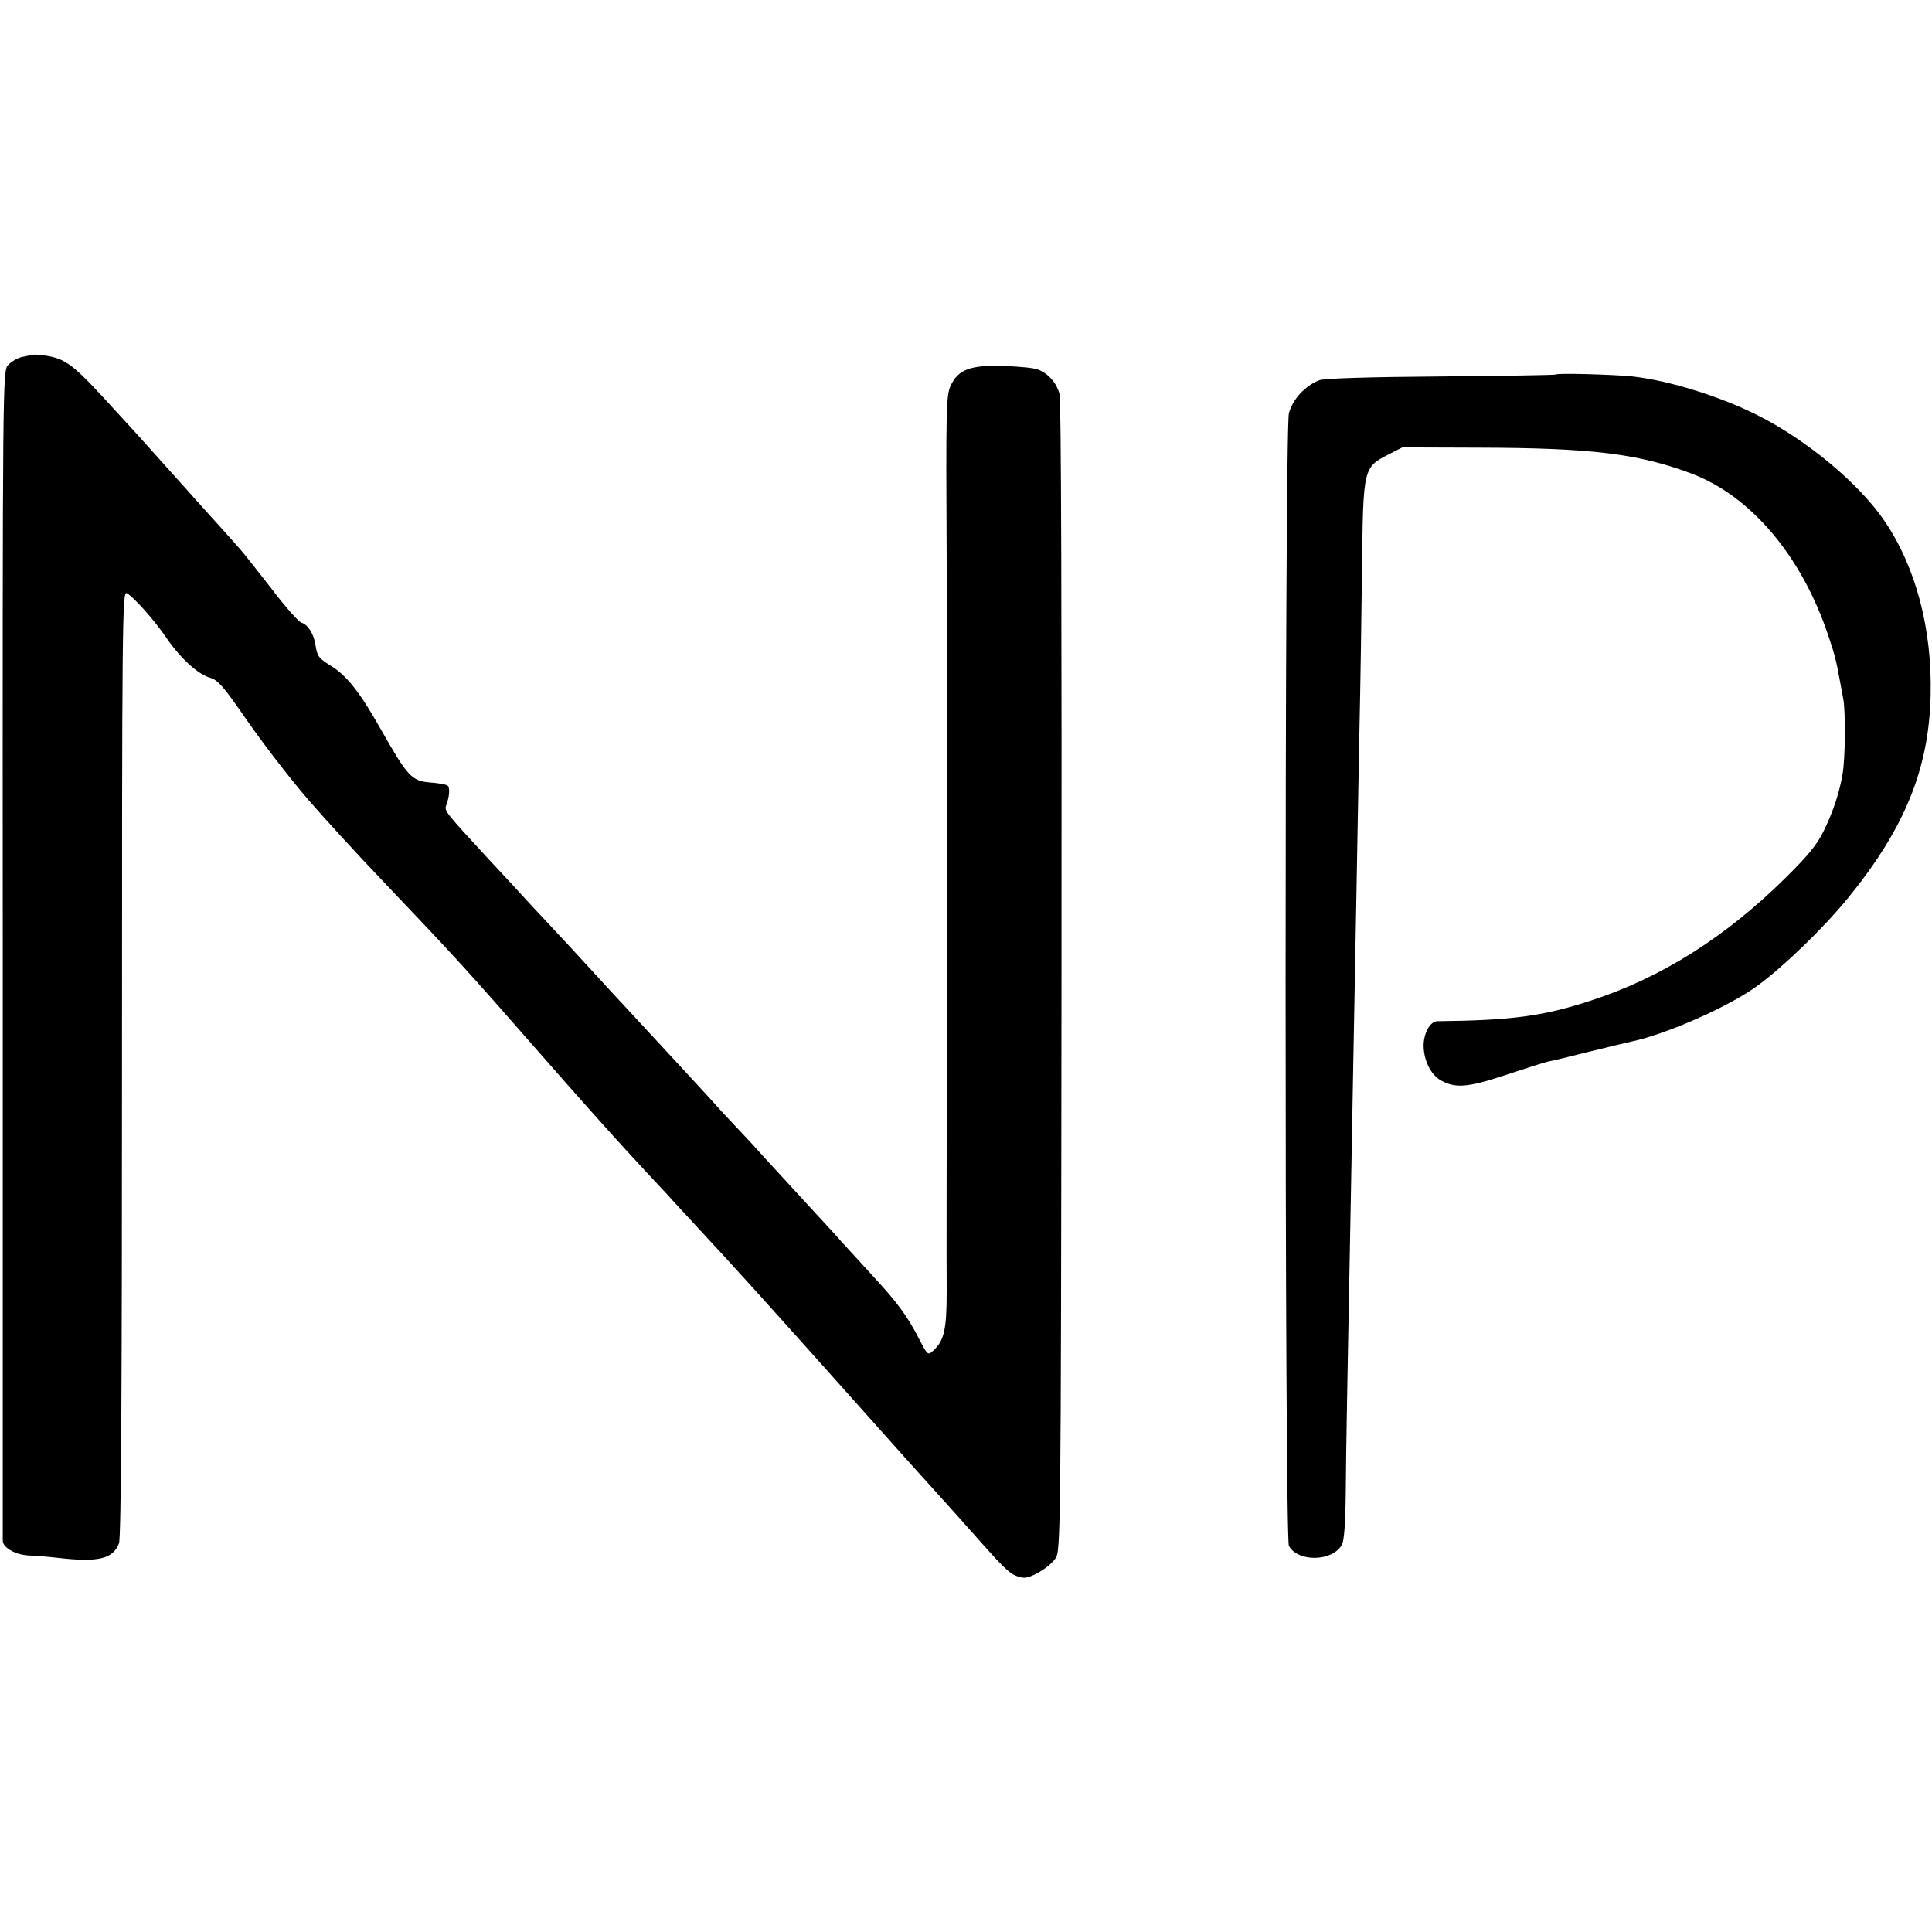
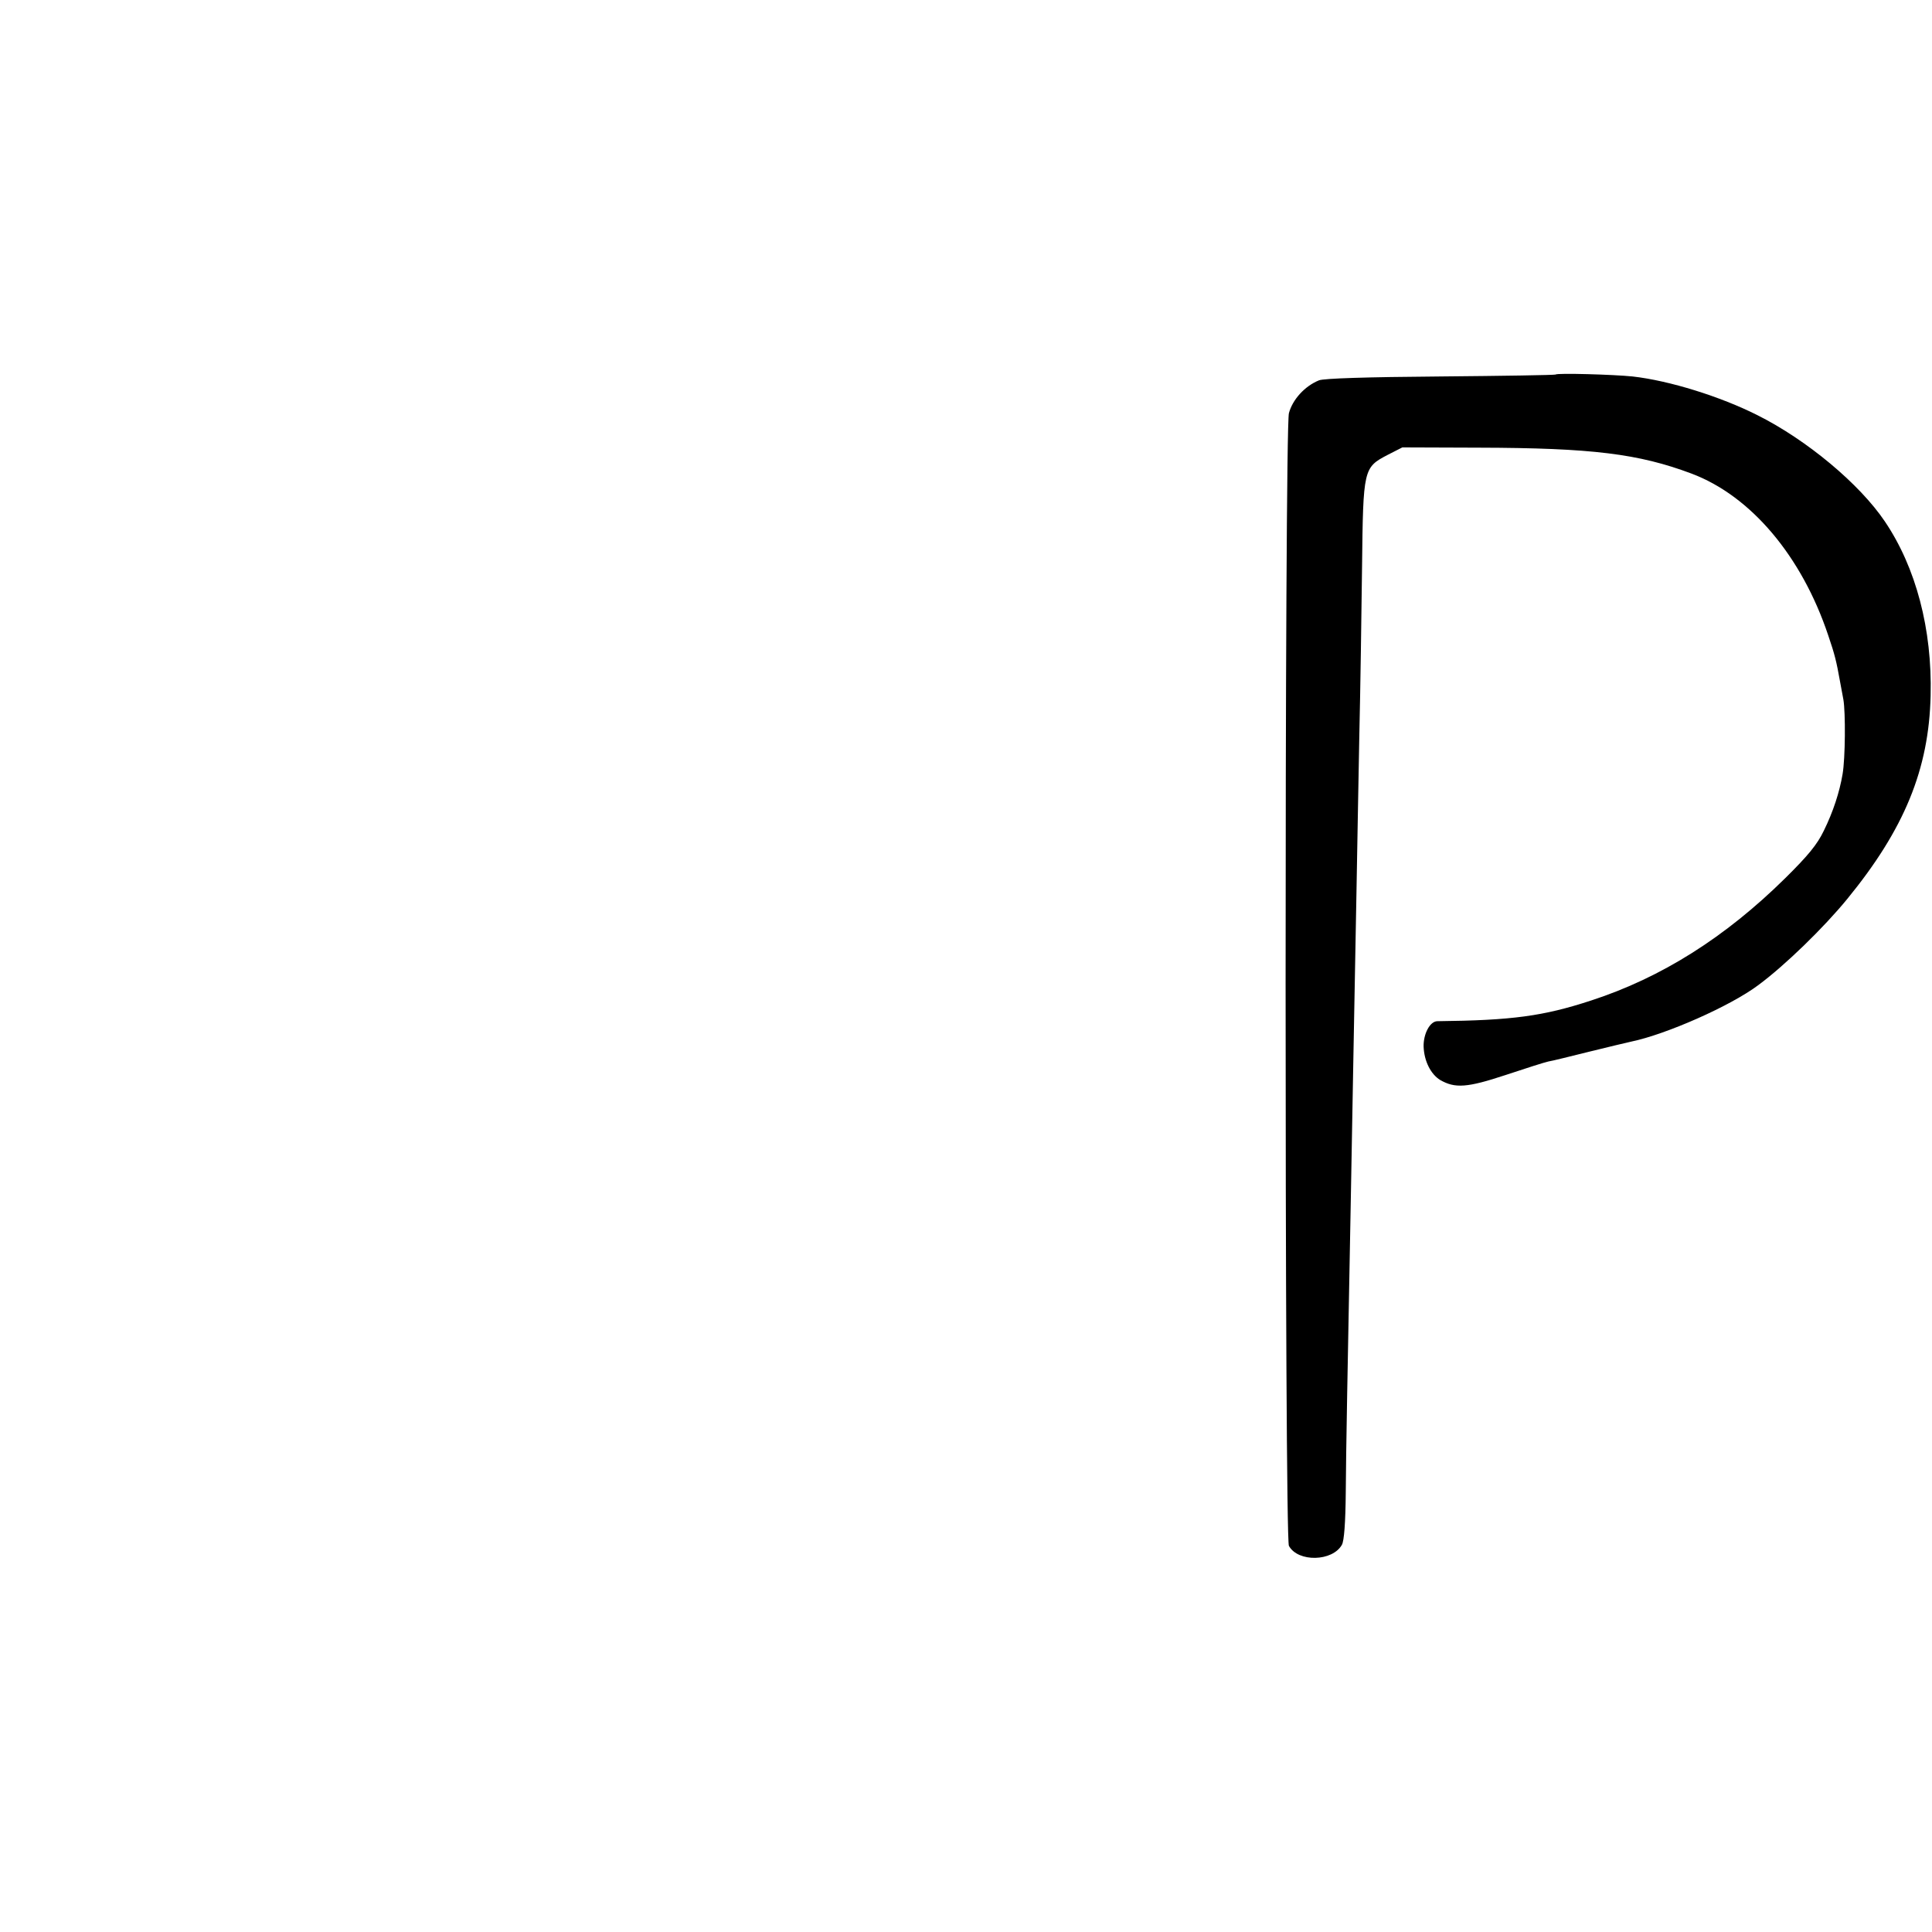
<svg xmlns="http://www.w3.org/2000/svg" version="1.0" width="700pt" height="700pt" viewBox="0 0 700 700" preserveAspectRatio="xMidYMid meet">
  <g transform="translate(0,700) scale(0.1,-0.1)" fill="#000000" stroke="none">
-     <path d="M115 5714 c-5 -1 -23 -5 -38 -8 -15 -4 -37 -17 -48 -29 -19 -23 -20 -39 -19 -2133 0 -1160 0 -2117 0 -2126 0 -26 48 -53 99 -54 25 -1 73 -5 106 -9 141 -16 195 -3 216 53 8 19 11 563 11 1739 0 1588 1 1712 17 1704 26 -14 103 -101 146 -165 49 -71 113 -130 157 -142 27 -8 47 -31 112 -124 68 -100 174 -238 245 -320 60 -69 176 -196 266 -290 260 -273 304 -321 570 -625 125 -143 273 -309 329 -369 55 -60 114 -123 130 -140 15 -17 51 -56 79 -86 128 -138 167 -181 243 -265 168 -186 371 -414 439 -490 67 -75 139 -156 229 -255 23 -25 88 -98 145 -162 102 -115 115 -126 156 -134 26 -5 93 34 118 68 20 27 21 38 23 2105 1 1289 -1 2092 -7 2115 -11 41 -40 74 -78 89 -14 6 -69 11 -122 13 -122 4 -166 -12 -194 -70 -17 -37 -18 -74 -15 -649 1 -335 2 -1035 1 -1555 -1 -520 -2 -1005 -1 -1079 0 -139 -9 -179 -50 -216 -18 -16 -20 -14 -49 42 -45 87 -77 131 -176 238 -49 54 -98 107 -108 118 -9 11 -61 68 -115 126 -53 58 -124 135 -157 171 -32 36 -80 88 -106 115 -26 28 -56 59 -66 71 -21 24 -213 232 -331 359 -26 28 -90 97 -142 154 -52 57 -102 111 -111 120 -8 9 -46 50 -85 91 -38 42 -115 125 -171 185 -144 156 -154 168 -147 185 13 34 15 68 5 74 -6 4 -35 9 -63 11 -66 5 -82 23 -175 187 -78 138 -123 196 -180 233 -50 31 -53 36 -60 78 -6 40 -27 74 -51 81 -11 4 -60 59 -109 124 -50 64 -100 128 -113 142 -17 20 -81 91 -165 184 -5 6 -48 54 -95 106 -47 52 -89 100 -95 106 -5 6 -48 53 -95 104 -158 174 -180 191 -265 203 -16 2 -34 3 -40 1z" />
    <path d="M5636 5643 c-2 -2 -190 -5 -417 -7 -267 -2 -423 -7 -440 -14 -52 -21 -96 -70 -109 -119 -16 -62 -16 -4074 0 -4104 33 -60 158 -57 192 4 8 14 13 79 14 192 1 152 6 412 19 1100 4 215 11 616 20 1085 2 129 7 377 10 550 4 173 8 451 10 618 4 354 5 358 93 404 l53 27 277 -1 c411 -1 579 -22 771 -94 215 -81 399 -299 495 -586 24 -70 30 -96 42 -163 3 -16 9 -48 13 -70 8 -47 7 -212 -3 -270 -11 -65 -34 -136 -68 -205 -24 -50 -57 -90 -140 -172 -217 -214 -448 -360 -703 -443 -174 -57 -287 -72 -557 -75 -27 0 -51 -46 -50 -92 2 -53 26 -100 60 -121 54 -31 98 -28 237 18 72 24 141 46 155 49 14 2 81 19 150 36 69 17 136 33 150 36 126 26 360 129 461 205 96 71 237 208 322 312 207 253 296 470 302 737 6 240 -53 464 -166 631 -91 135 -282 295 -462 385 -133 67 -318 125 -452 140 -67 7 -273 13 -279 7z" />
  </g>
</svg>